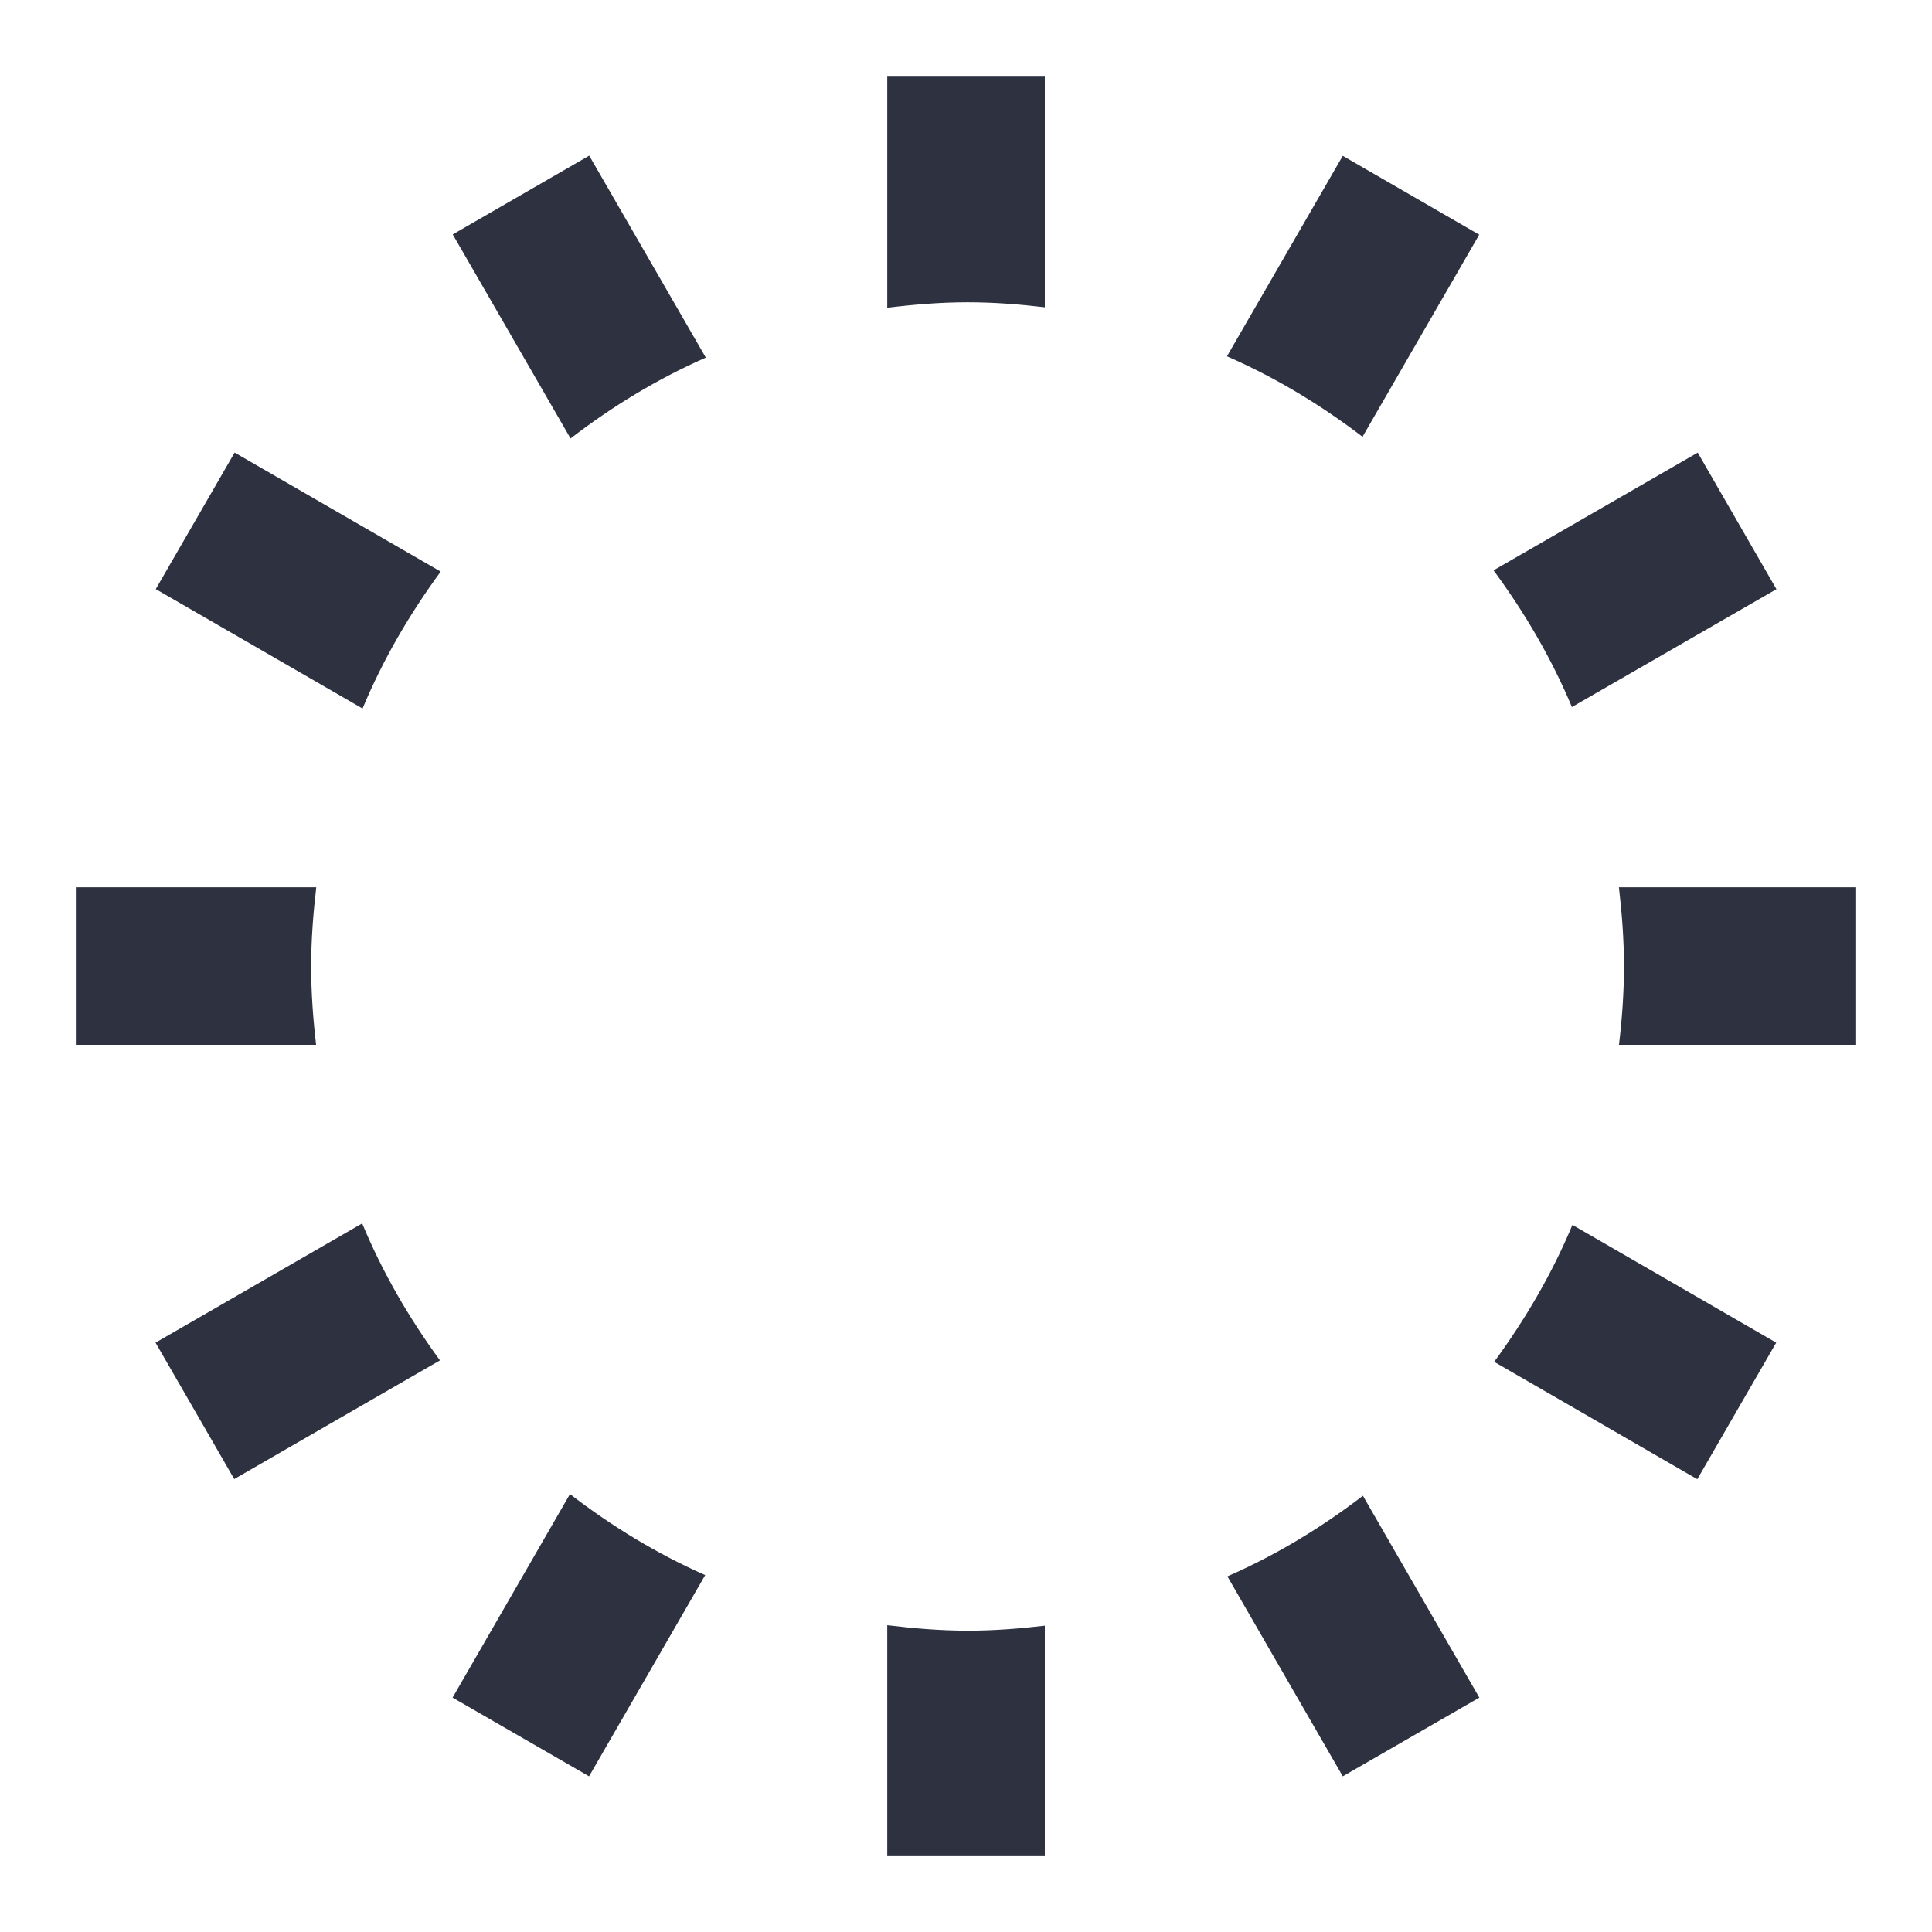
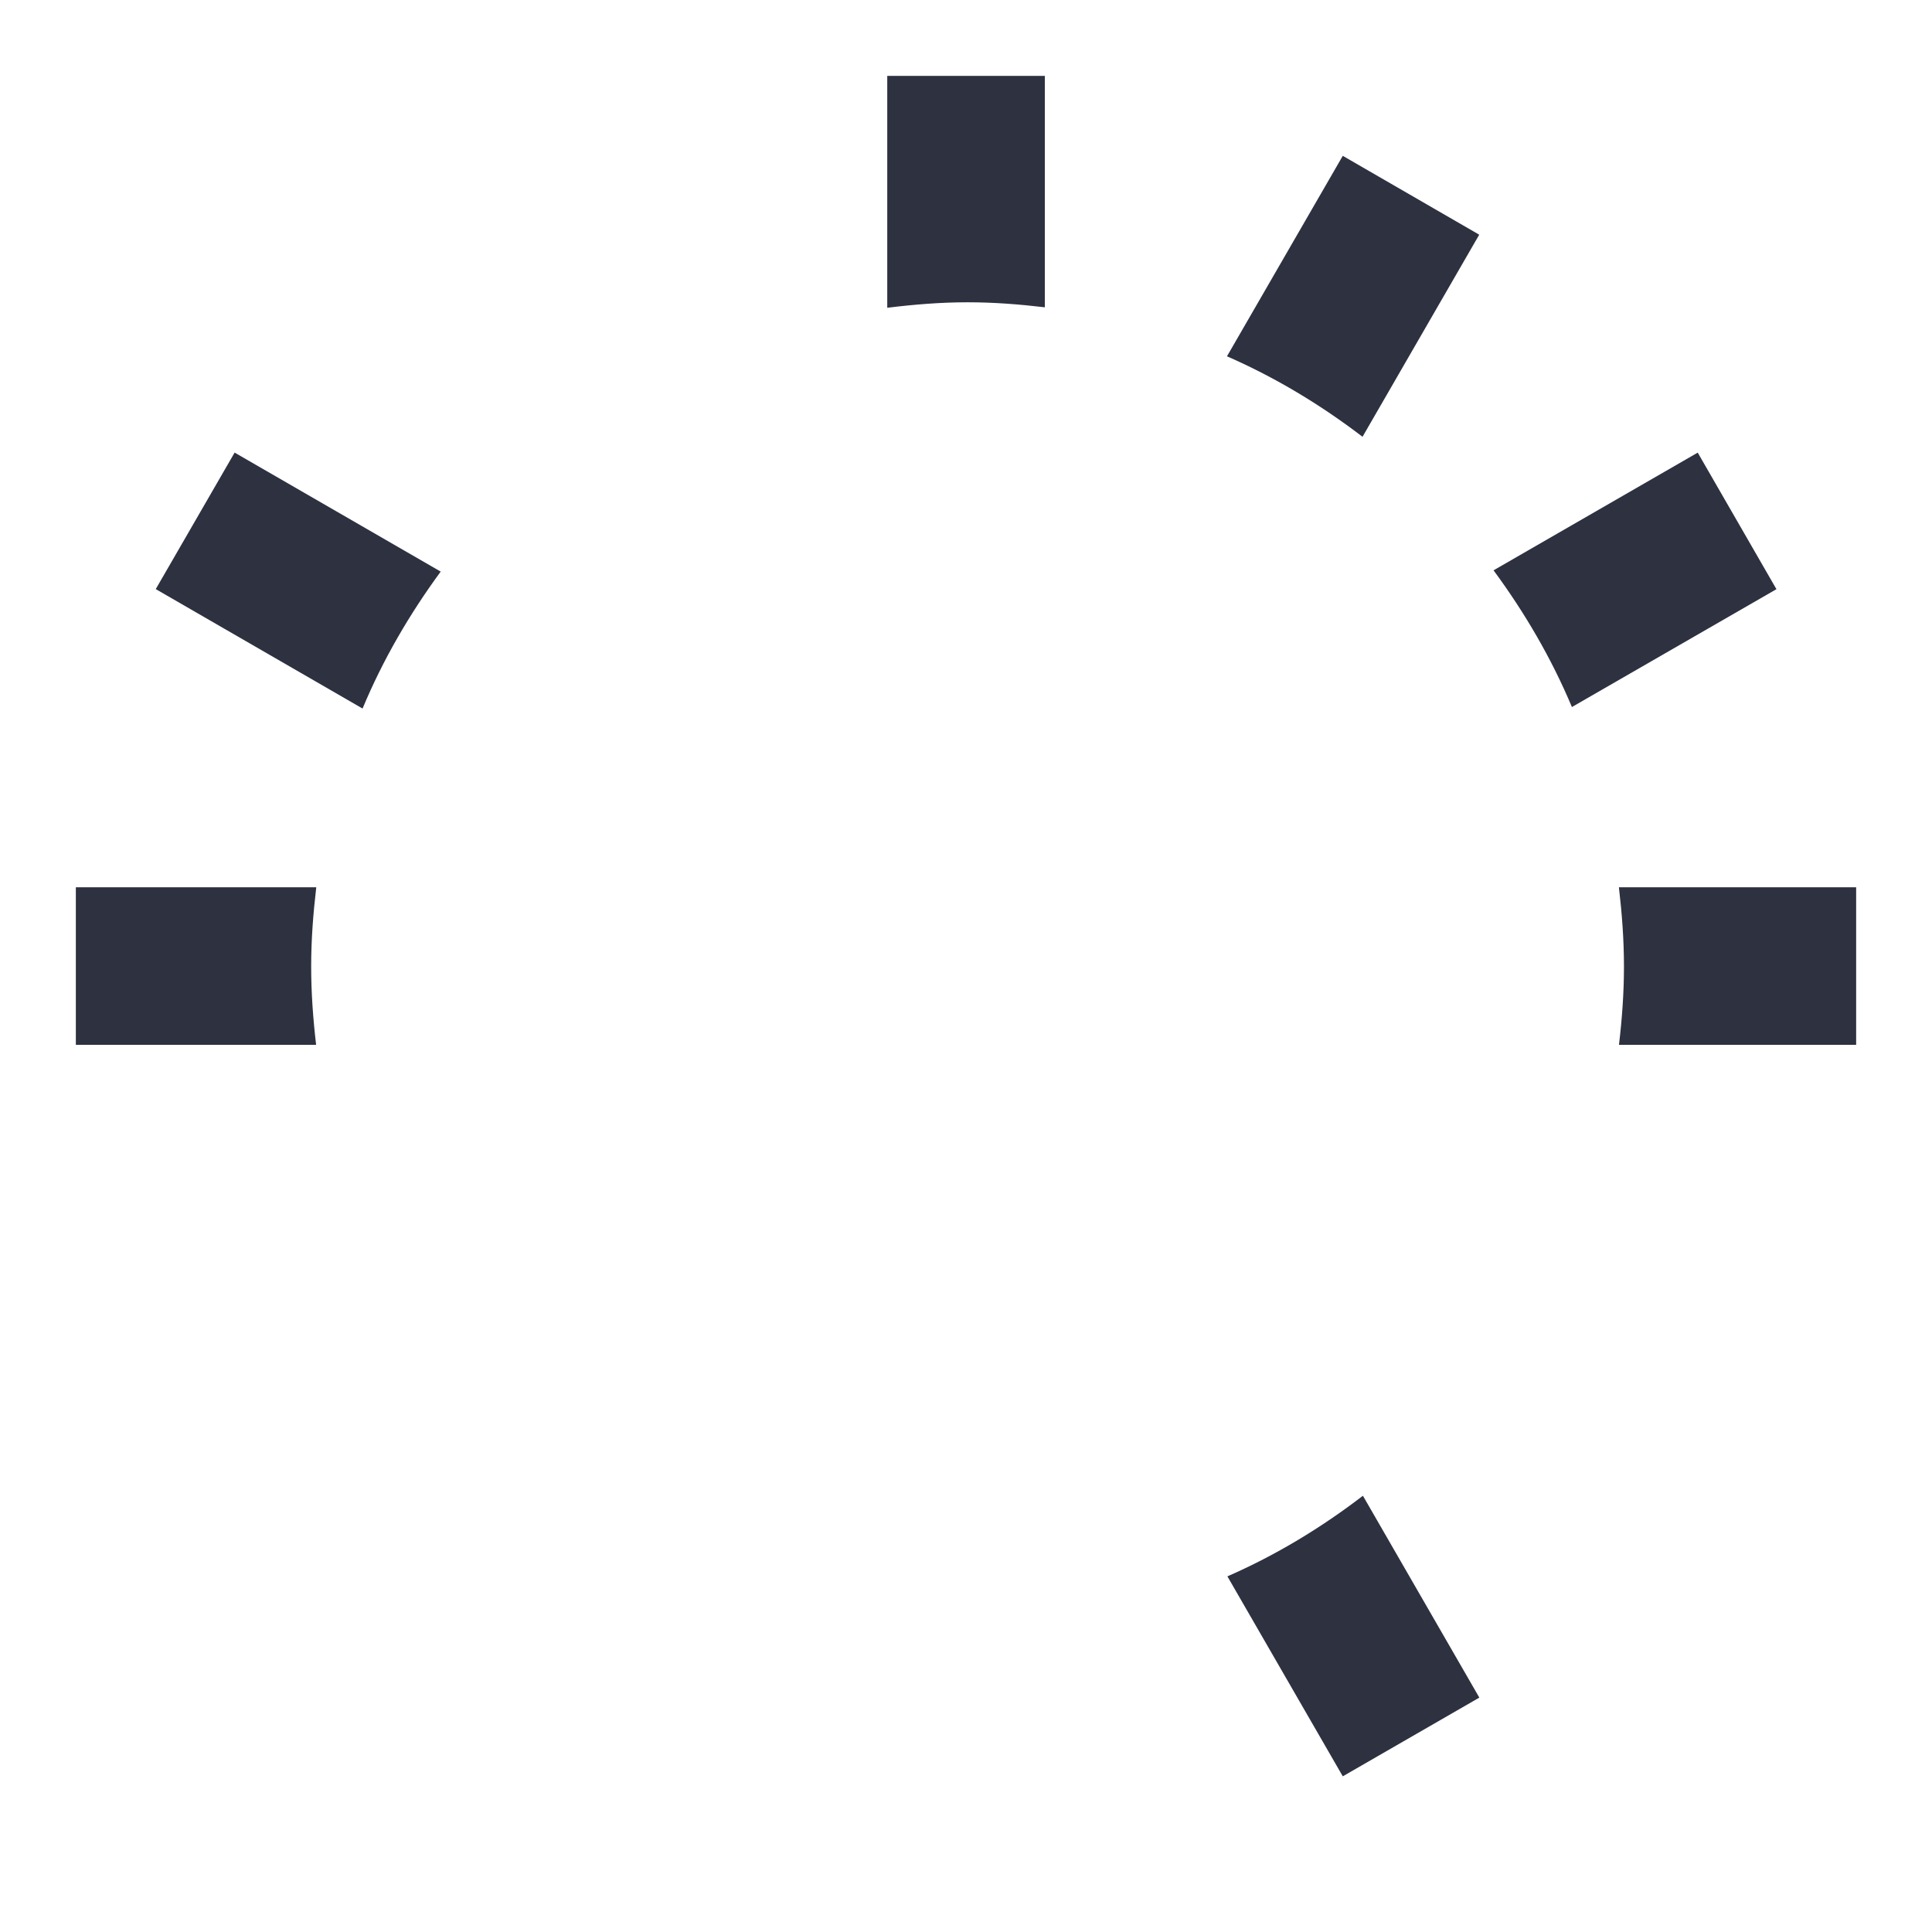
<svg xmlns="http://www.w3.org/2000/svg" version="1.1" id="图层_1" x="0px" y="0px" width="50px" height="50px" viewBox="-12.5 -12.5 50 50" enable-background="new -12.5 -12.5 50 50" xml:space="preserve">
  <title>spin</title>
  <path opacity="0.95" fill="#232737" enable-background="new    " d="M-6.428-0.787l-2.041,3.533l5.352,3.091  c0.529-1.271,1.221-2.452,2.022-3.544L-6.428-0.787z" />
-   <path opacity="0.95" fill="#232737" enable-background="new    " d="M2.749-8.472l-3.532,2.039l3.049,5.281  c1.076-0.83,2.244-1.54,3.5-2.093L2.749-8.472z" />
  <path opacity="0.95" fill="#232737" enable-background="new    " d="M14.54-4.547v-5.989h-4.078v6.001  c0.683-0.084,1.375-0.142,2.08-0.142C13.22-4.677,13.884-4.625,14.54-4.547z" />
  <path opacity="0.95" fill="#232737" enable-background="new    " d="M25.782-6.426l-3.531-2.041l-2.997,5.188  c1.258,0.55,2.429,1.258,3.508,2.083L25.782-6.426z" />
  <path opacity="0.95" fill="#232737" enable-background="new    " d="M33.474,2.748l-2.037-3.534L26.153,2.26  c0.804,1.091,1.496,2.27,2.028,3.538L33.474,2.748z" />
  <path opacity="0.95" fill="#232737" enable-background="new    " d="M29.399,14.54h6.138v-4.078h-6.14  c0.079,0.673,0.131,1.354,0.131,2.05C29.528,13.199,29.478,13.875,29.399,14.54z" />
-   <path opacity="0.95" fill="#232737" enable-background="new    " d="M31.426,25.782l2.042-3.534L28.194,19.2  c-0.53,1.271-1.223,2.45-2.025,3.544L31.426,25.782z" />
  <path opacity="0.95" fill="#232737" enable-background="new    " d="M22.251,33.471l3.534-2.037l-3.013-5.224  c-1.078,0.827-2.249,1.537-3.507,2.086L22.251,33.471z" />
-   <path opacity="0.95" fill="#232737" enable-background="new    " d="M10.462,29.56v5.978h4.078v-5.966  c-0.656,0.078-1.32,0.13-1.999,0.13C11.836,29.701,11.145,29.643,10.462,29.56z" />
-   <path opacity="0.95" fill="#232737" enable-background="new    " d="M-0.787,31.434l3.532,2.037l3.005-5.207  c-1.255-0.557-2.424-1.267-3.499-2.098L-0.787,31.434z" />
-   <path opacity="0.95" fill="#232737" enable-background="new    " d="M-8.475,22.248l2.037,3.53l5.324-3.071  c-0.798-1.093-1.486-2.275-2.013-3.545L-8.475,22.248z" />
  <path opacity="0.95" fill="#232737" enable-background="new    " d="M-4.315,10.462h-6.222v4.078h6.218  c-0.078-0.665-0.128-1.341-0.128-2.028C-4.447,11.816-4.394,11.135-4.315,10.462z" />
</svg>